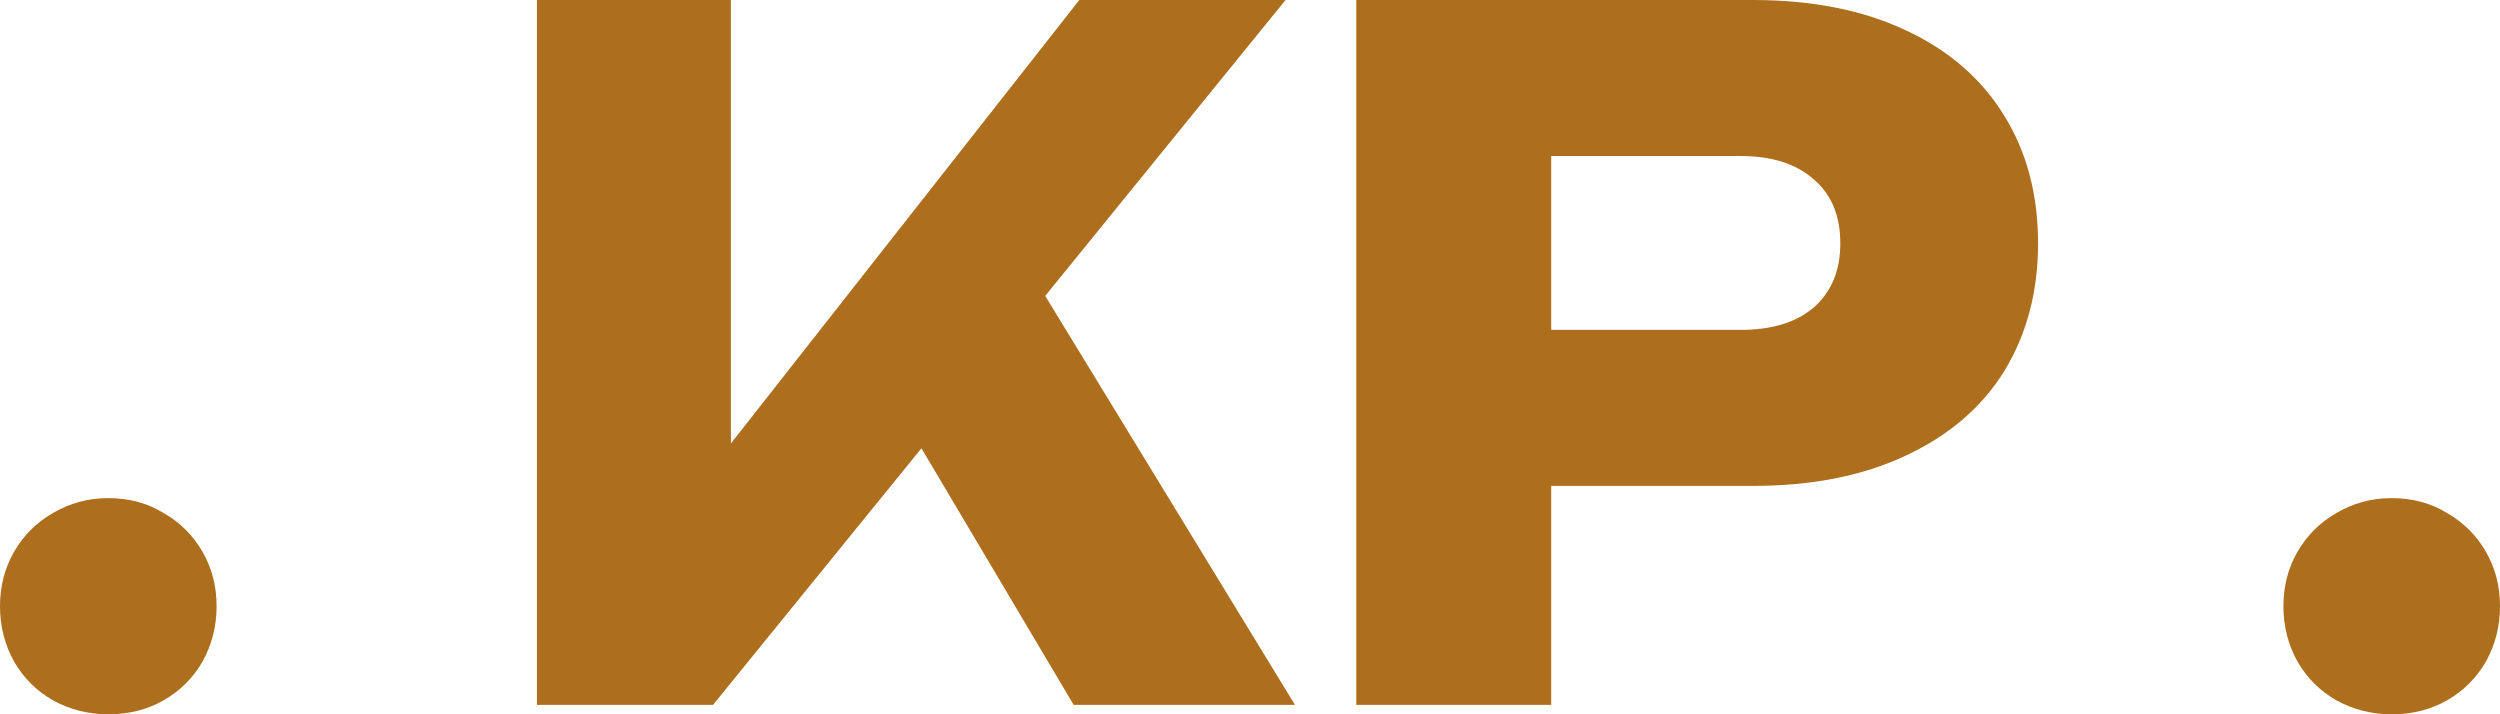
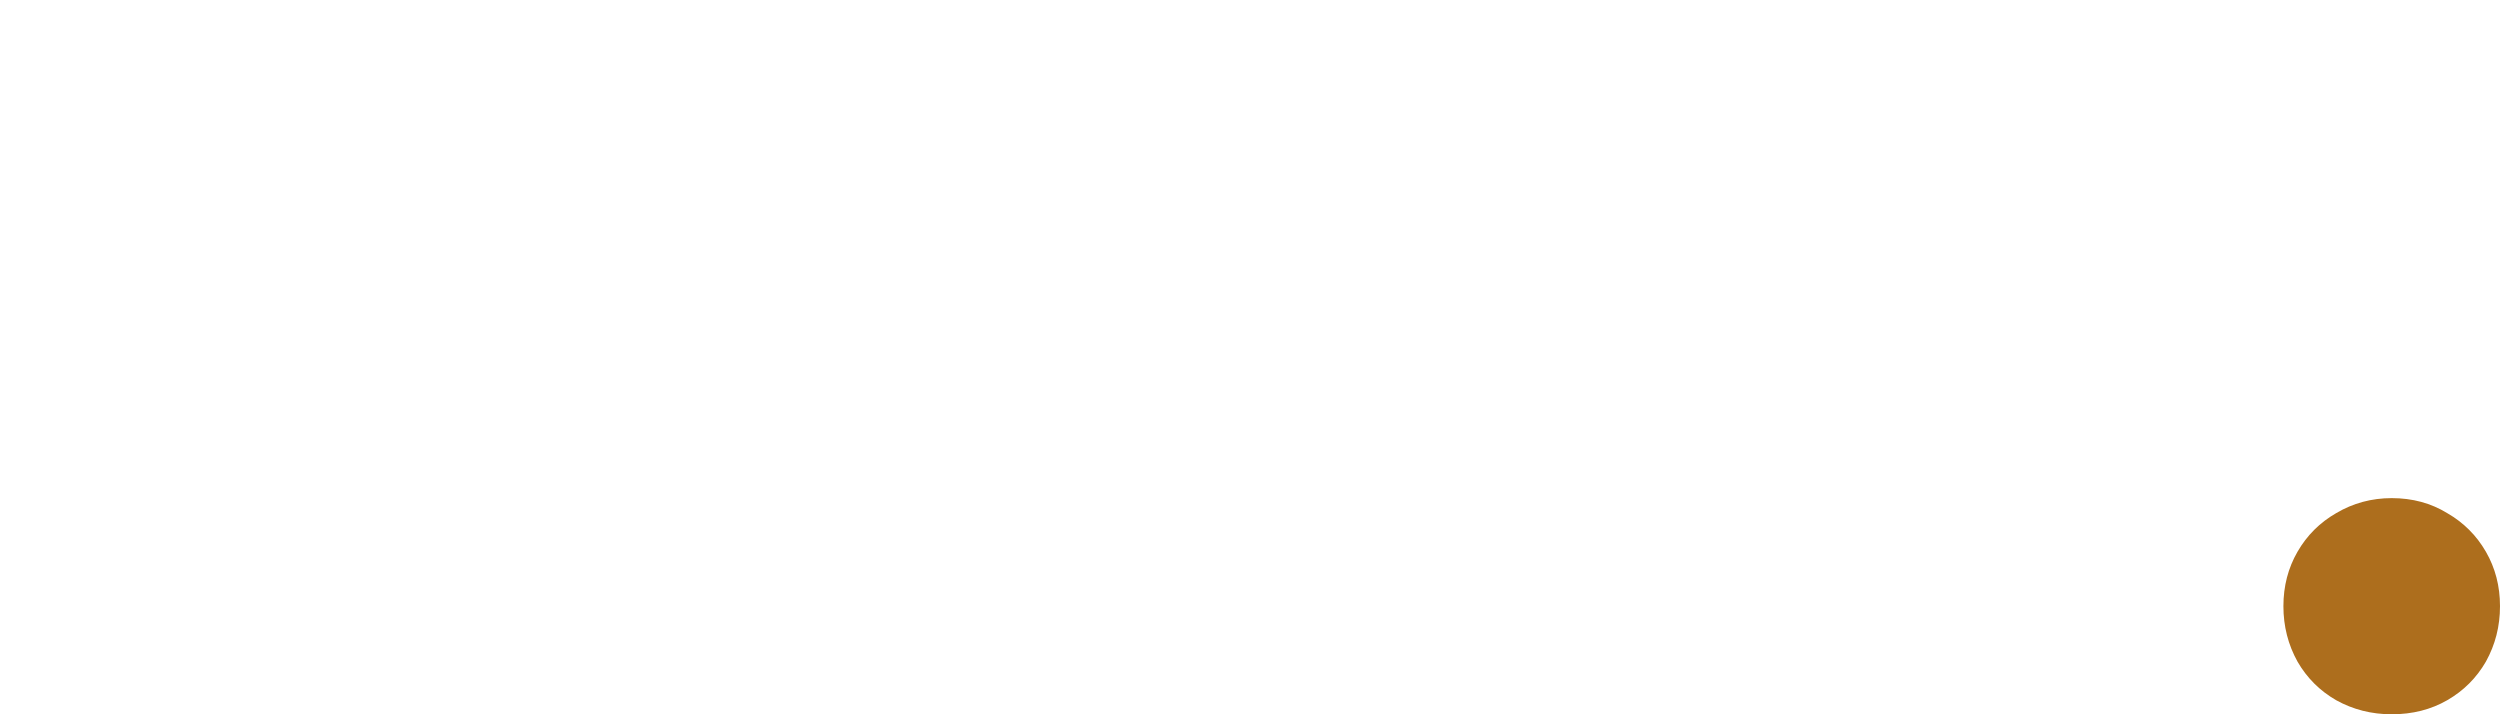
<svg xmlns="http://www.w3.org/2000/svg" fill="none" height="100%" overflow="visible" preserveAspectRatio="none" style="display: block;" viewBox="0 0 140 40" width="100%">
  <g id=". KP .">
-     <path d="M6.064 40C4.939 40 3.902 39.737 2.953 39.211C2.039 38.684 1.318 37.965 0.791 37.053C0.264 36.105 0 35.07 0 33.947C0 32.825 0.264 31.807 0.791 30.895C1.318 29.983 2.039 29.263 2.953 28.737C3.902 28.175 4.939 27.895 6.064 27.895C7.225 27.895 8.262 28.175 9.176 28.737C10.09 29.263 10.811 29.983 11.338 30.895C11.865 31.807 12.129 32.825 12.129 33.947C12.129 35.07 11.865 36.105 11.338 37.053C10.811 37.965 10.09 38.684 9.176 39.211C8.262 39.737 7.225 40 6.064 40Z" fill="#AD6E1D" />
-     <path d="M30.067 39.474V0H40.93V30.79L38.03 28.526L60.442 0H71.991L39.928 39.474H30.067ZM48.946 20.632L56.962 14L72.518 39.474H60.126L48.946 20.632Z" fill="#AD6E1D" />
-     <path d="M98.153 0C101.458 0 104.306 0.561 106.696 1.684C109.122 2.807 110.968 4.404 112.234 6.474C113.499 8.509 114.132 10.895 114.132 13.632C114.132 16.333 113.499 18.719 112.234 20.79C110.968 22.825 109.122 24.404 106.696 25.526C104.306 26.649 101.458 27.21 98.153 27.21H81.015V18.474H97.468C99.226 18.474 100.597 18.053 101.581 17.21C102.566 16.333 103.058 15.14 103.058 13.632C103.058 12.088 102.566 10.895 101.581 10.053C100.597 9.175 99.226 8.737 97.468 8.737H81.964L86.868 3.684V39.474H75.952V0H98.153Z" fill="#AD6E1D" />
    <path d="M133.936 40C132.811 40 131.773 39.737 130.824 39.211C129.91 38.684 129.189 37.965 128.662 37.053C128.135 36.105 127.871 35.07 127.871 33.947C127.871 32.825 128.135 31.807 128.662 30.895C129.189 29.983 129.91 29.263 130.824 28.737C131.773 28.175 132.811 27.895 133.936 27.895C135.096 27.895 136.133 28.175 137.047 28.737C137.961 29.263 138.682 29.983 139.209 30.895C139.736 31.807 140 32.825 140 33.947C140 35.07 139.736 36.105 139.209 37.053C138.682 37.965 137.961 38.684 137.047 39.211C136.133 39.737 135.096 40 133.936 40Z" fill="#AD6E1D" />
  </g>
</svg>